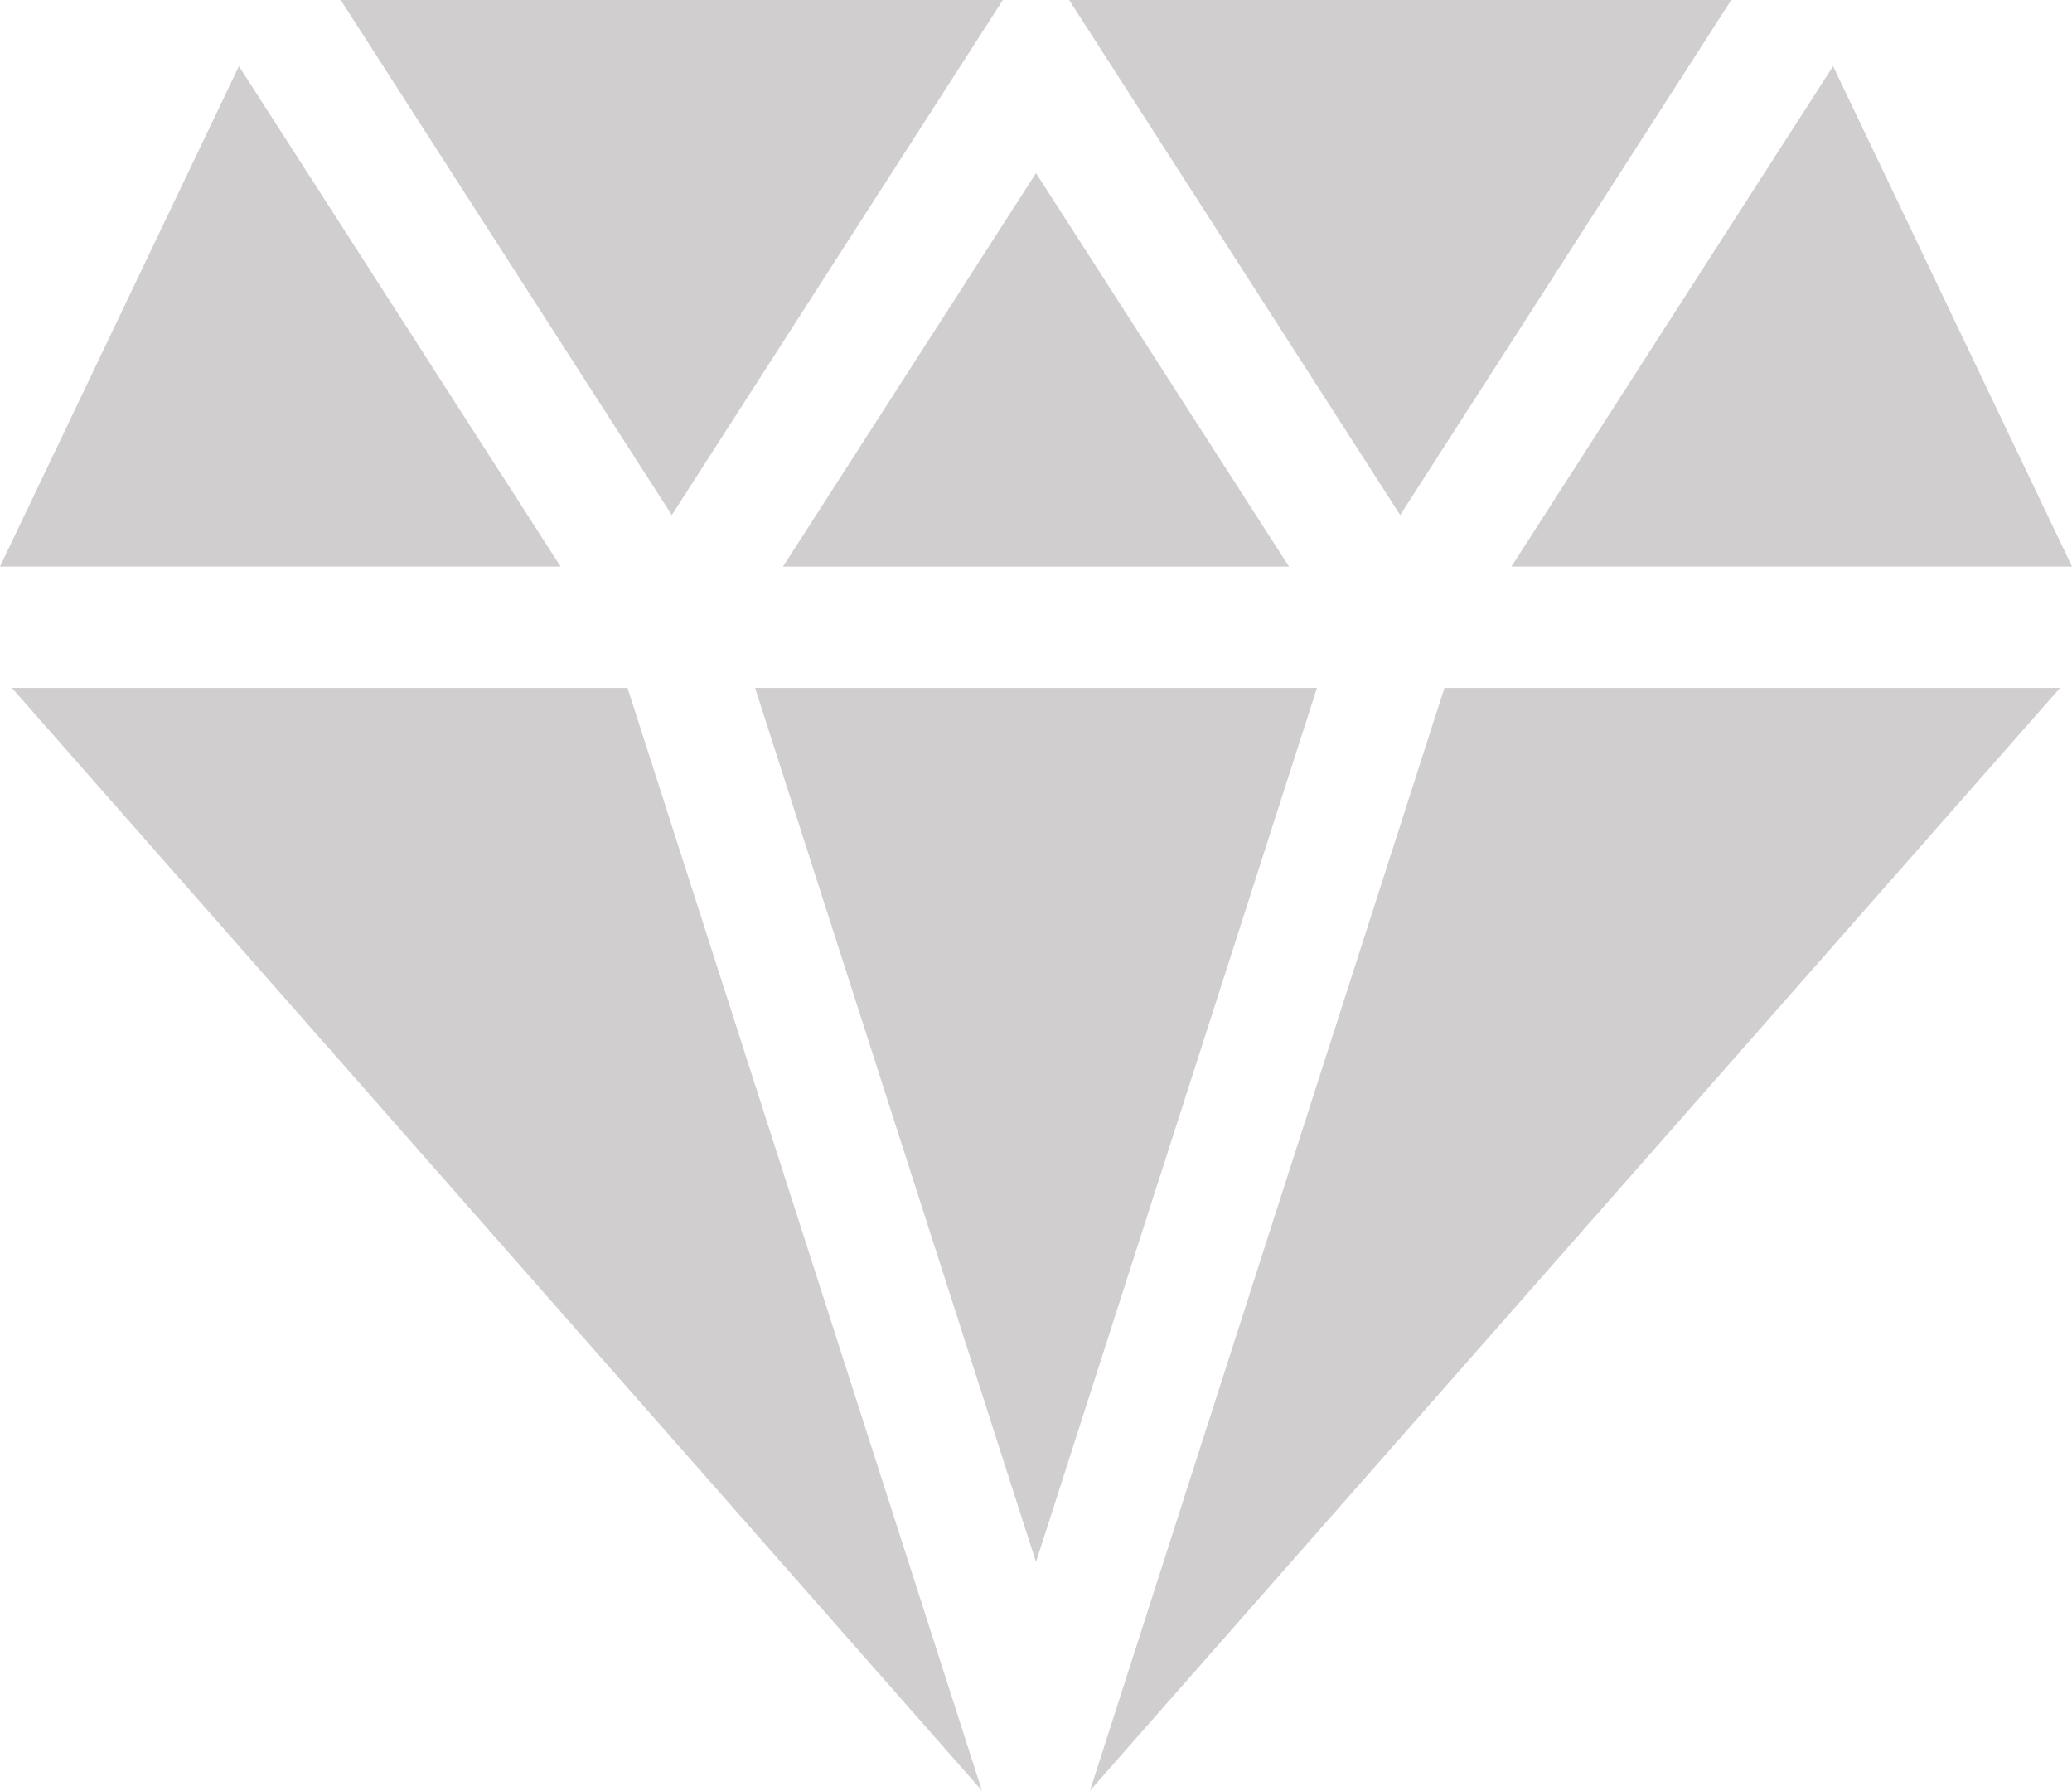
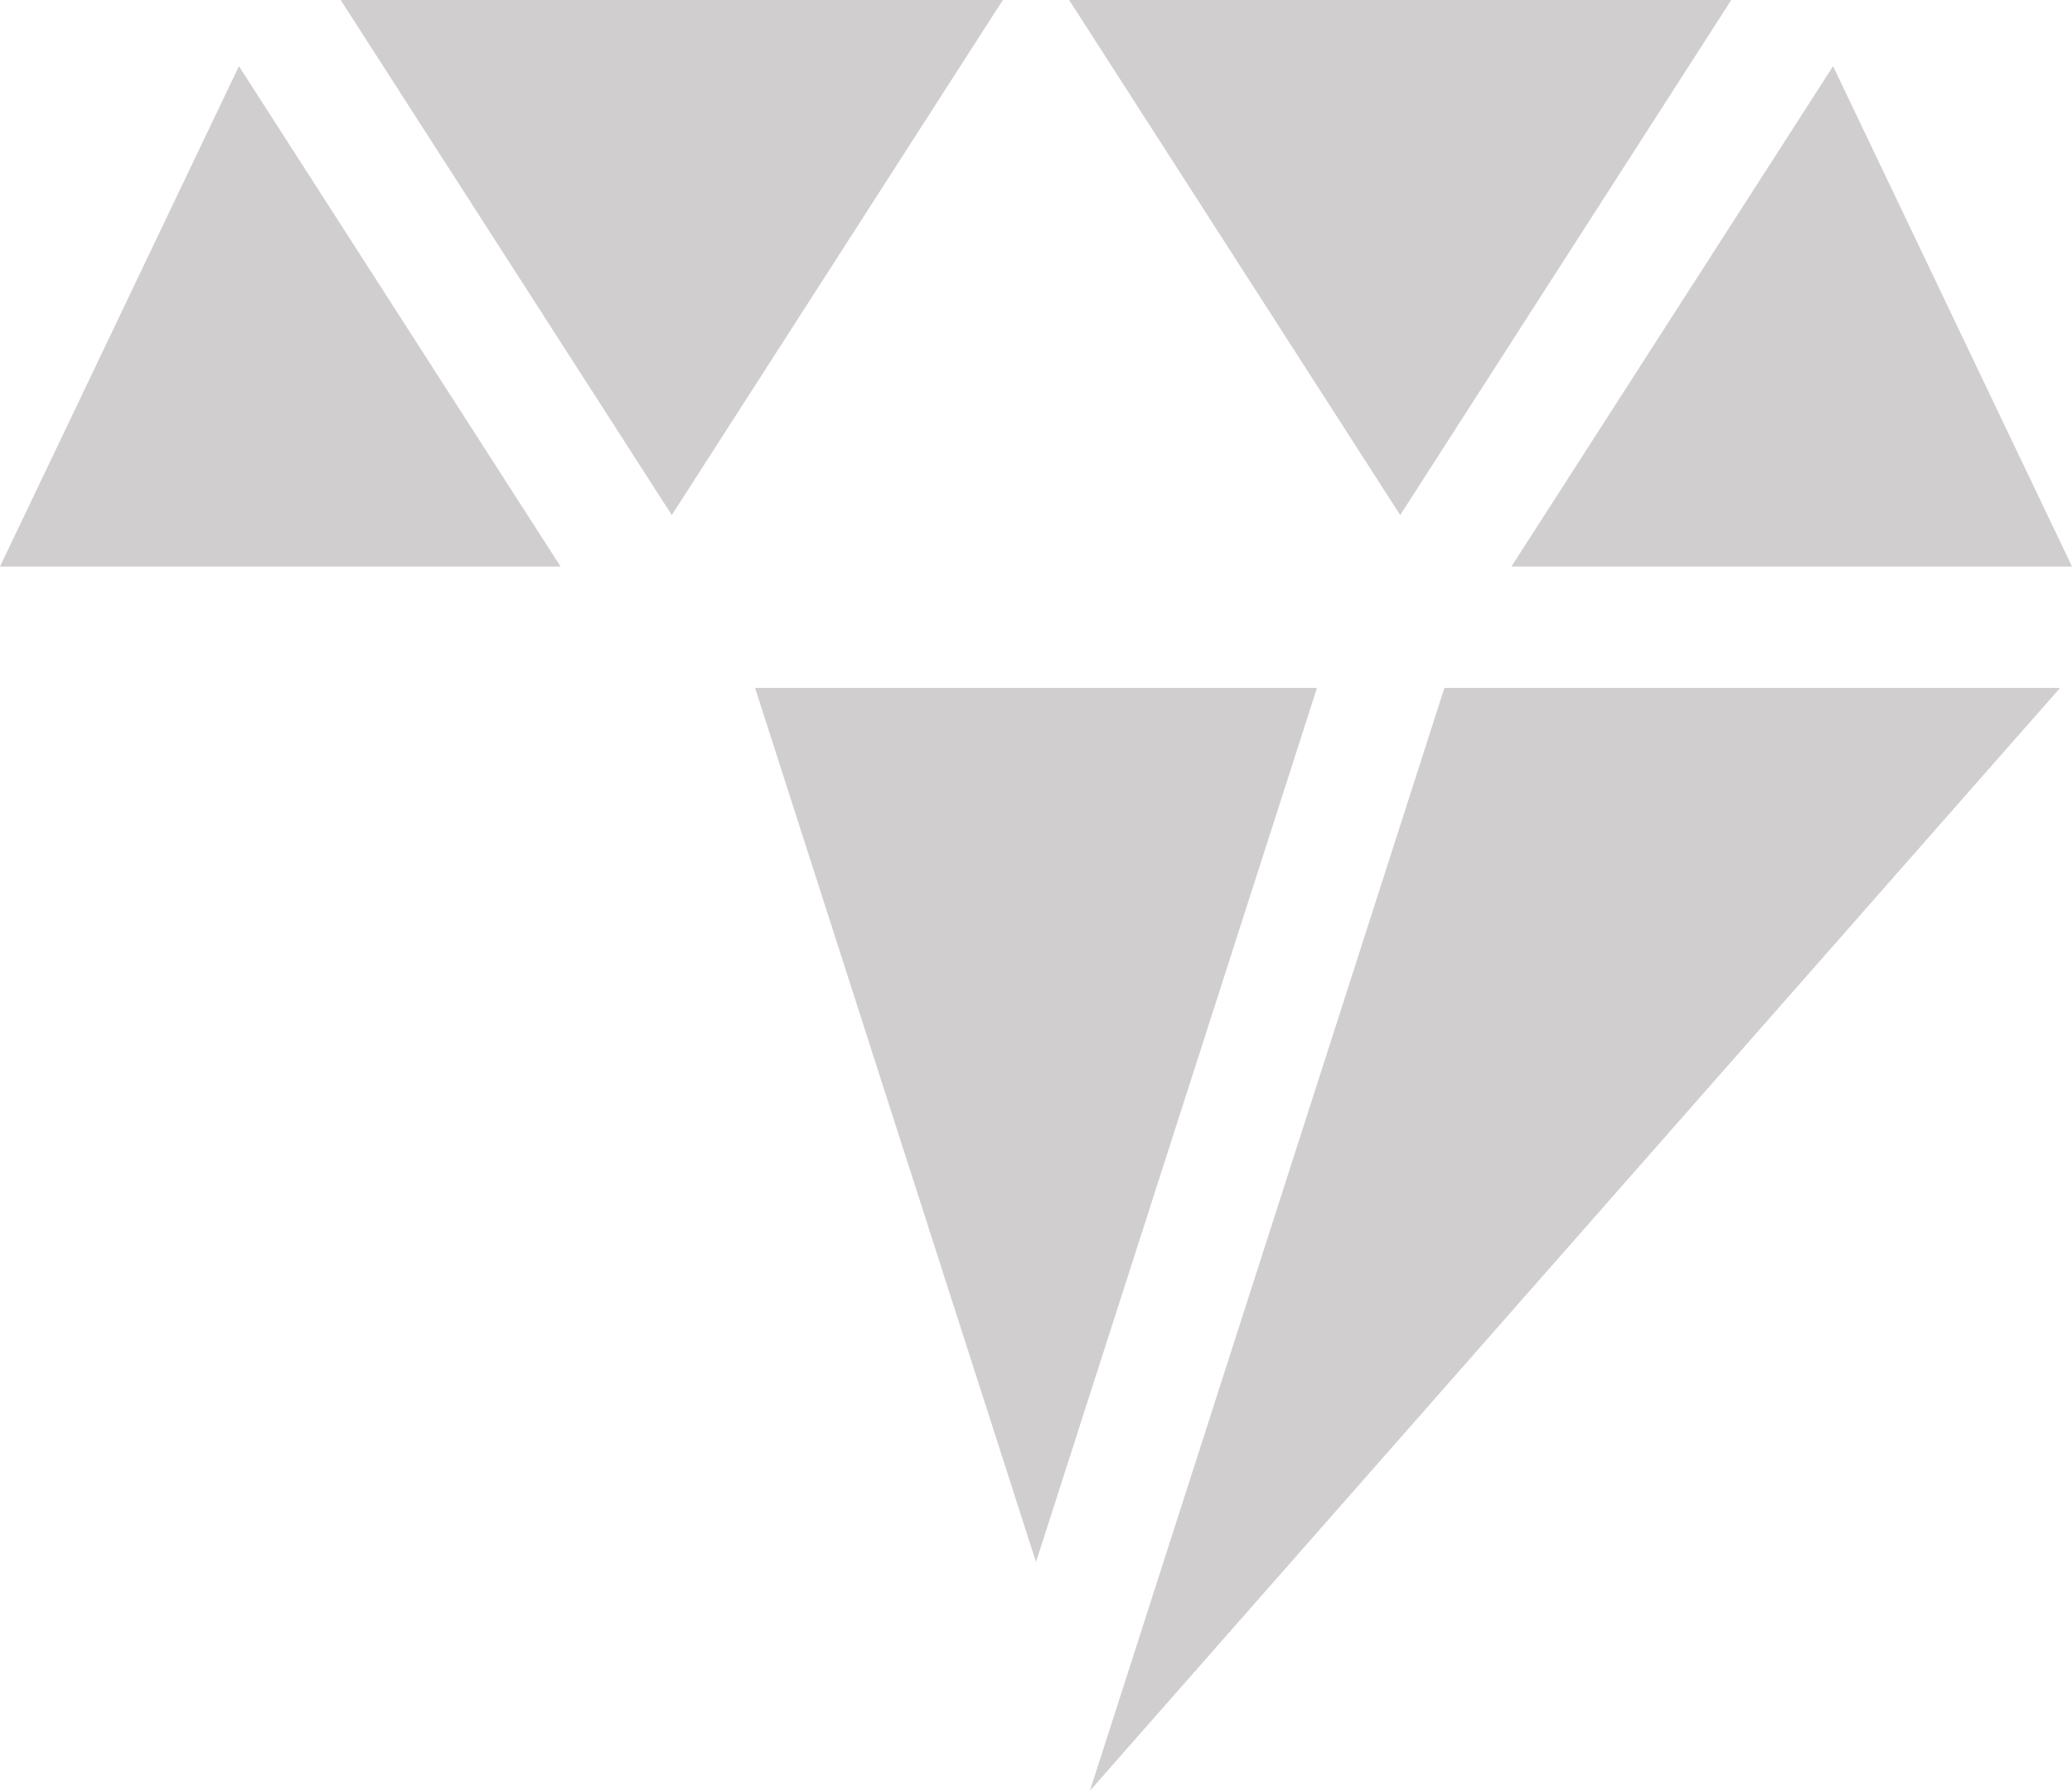
<svg xmlns="http://www.w3.org/2000/svg" width="35" height="30.248">
  <defs>
    <style>.cls-1{fill:#d0cece}</style>
  </defs>
  <g id="diamond" transform="translate(0 -34.759)">
    <g id="Group_32" data-name="Group 32" transform="translate(.201 46.38)">
      <path id="Path_65" d="M191.323 219.523l4.746-14.764h-9.491z" class="cls-1" data-name="Path 65" transform="translate(-174.024 -204.759)" />
      <g id="Group_31" data-name="Group 31" transform="translate(18.211)">
        <path id="Path_66" d="M275.337 204.759l-5.987 18.627 16.386-18.627z" class="cls-1" data-name="Path 66" transform="translate(-269.35 -204.759)" />
      </g>
-       <path id="Path_67" d="M13.346 204.759H2.947l16.386 18.627z" class="cls-1" data-name="Path 67" transform="translate(-2.947 -204.759)" />
    </g>
    <g id="Group_36" data-name="Group 36" transform="translate(0 34.759)">
      <g id="Group_35" data-name="Group 35" transform="translate(5.755)">
-         <path id="Path_68" d="M382.944 59.573l-4.036-8.452-5.433 8.452z" class="cls-1" data-name="Path 68" transform="translate(-353.699 -50.003)" />
+         <path id="Path_68" d="M382.944 59.573l-4.036-8.452-5.433 8.452" class="cls-1" data-name="Path 68" transform="translate(-353.699 -50.003)" />
        <g id="Group_34" data-name="Group 34">
          <g id="Group_33" data-name="Group 33">
            <path id="Path_69" d="M84.189 34.759l5.593 8.7 5.592-8.7z" class="cls-1" data-name="Path 69" transform="translate(-84.189 -34.759)" />
            <path id="Path_70" d="M264.189 34.759l5.592 8.7 5.592-8.7z" class="cls-1" data-name="Path 70" transform="translate(-251.884 -34.759)" />
          </g>
-           <path id="Path_71" d="M193.475 84.147h8.548l-4.274-6.647z" class="cls-1" data-name="Path 71" transform="translate(-186.004 -74.576)" />
        </g>
      </g>
      <path id="Path_72" d="M4.036 51.121L0 59.573h9.469z" class="cls-1" data-name="Path 72" transform="translate(0 -50.003)" />
    </g>
  </g>
</svg>